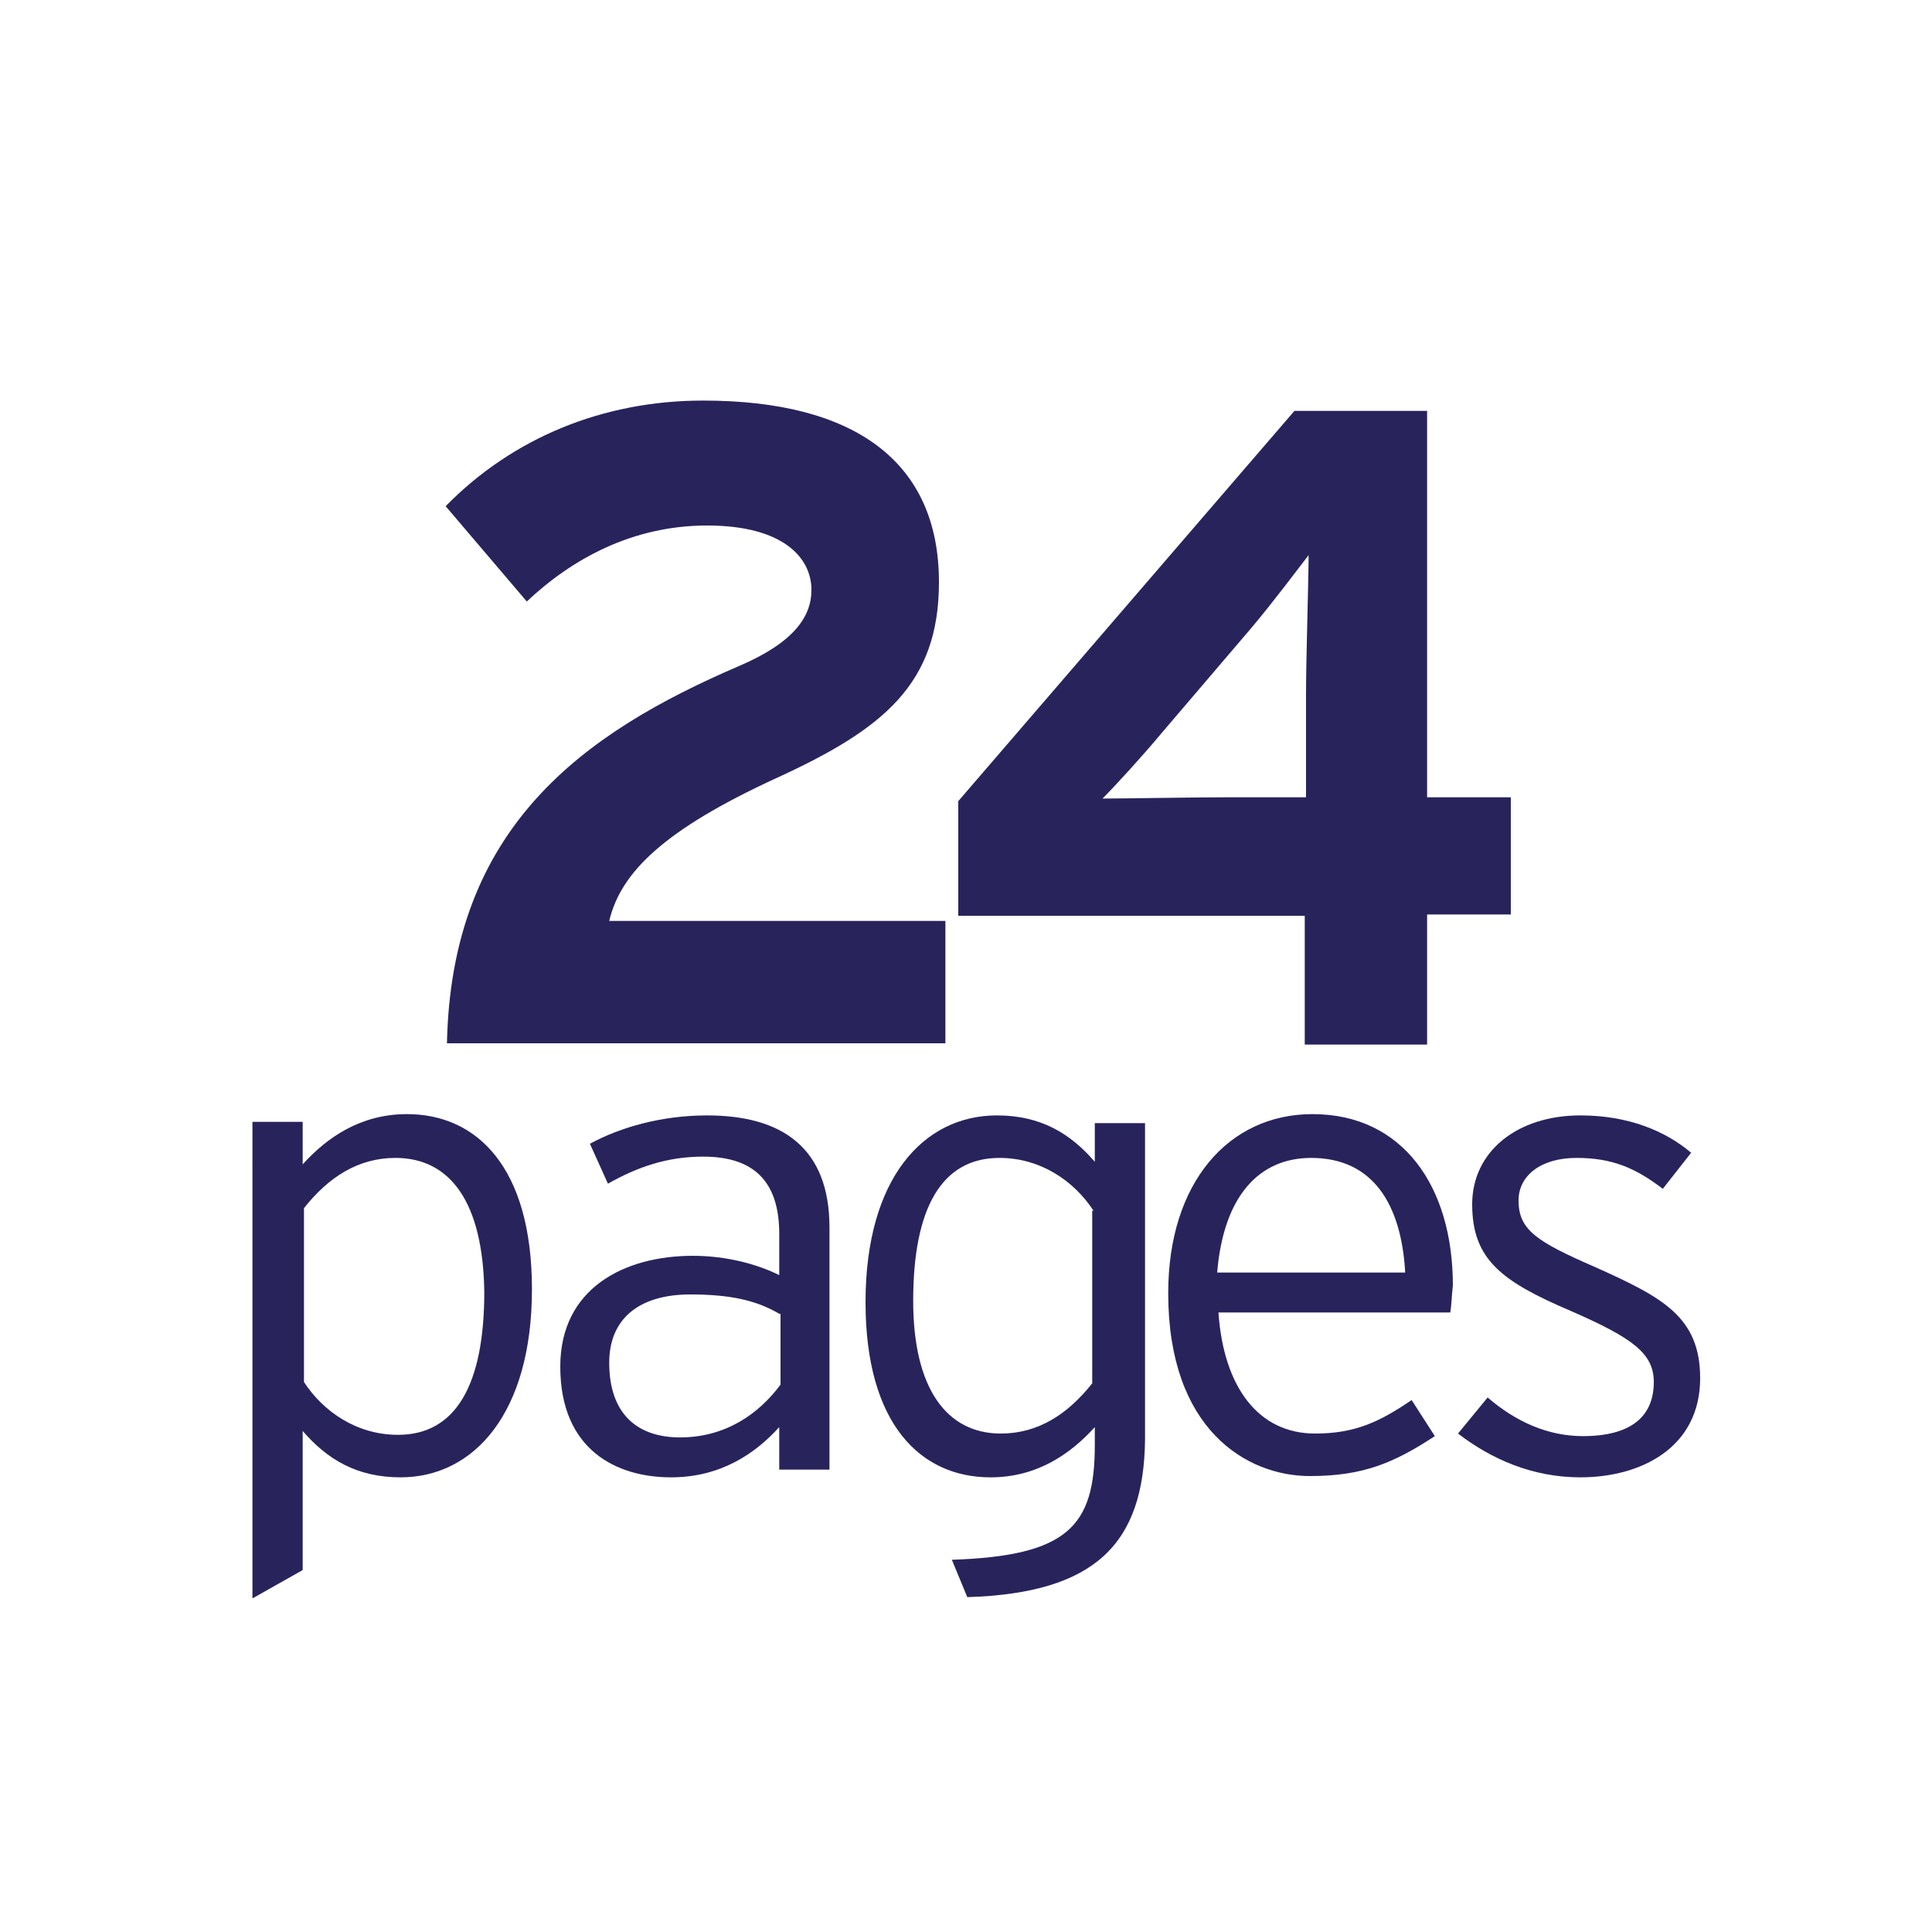
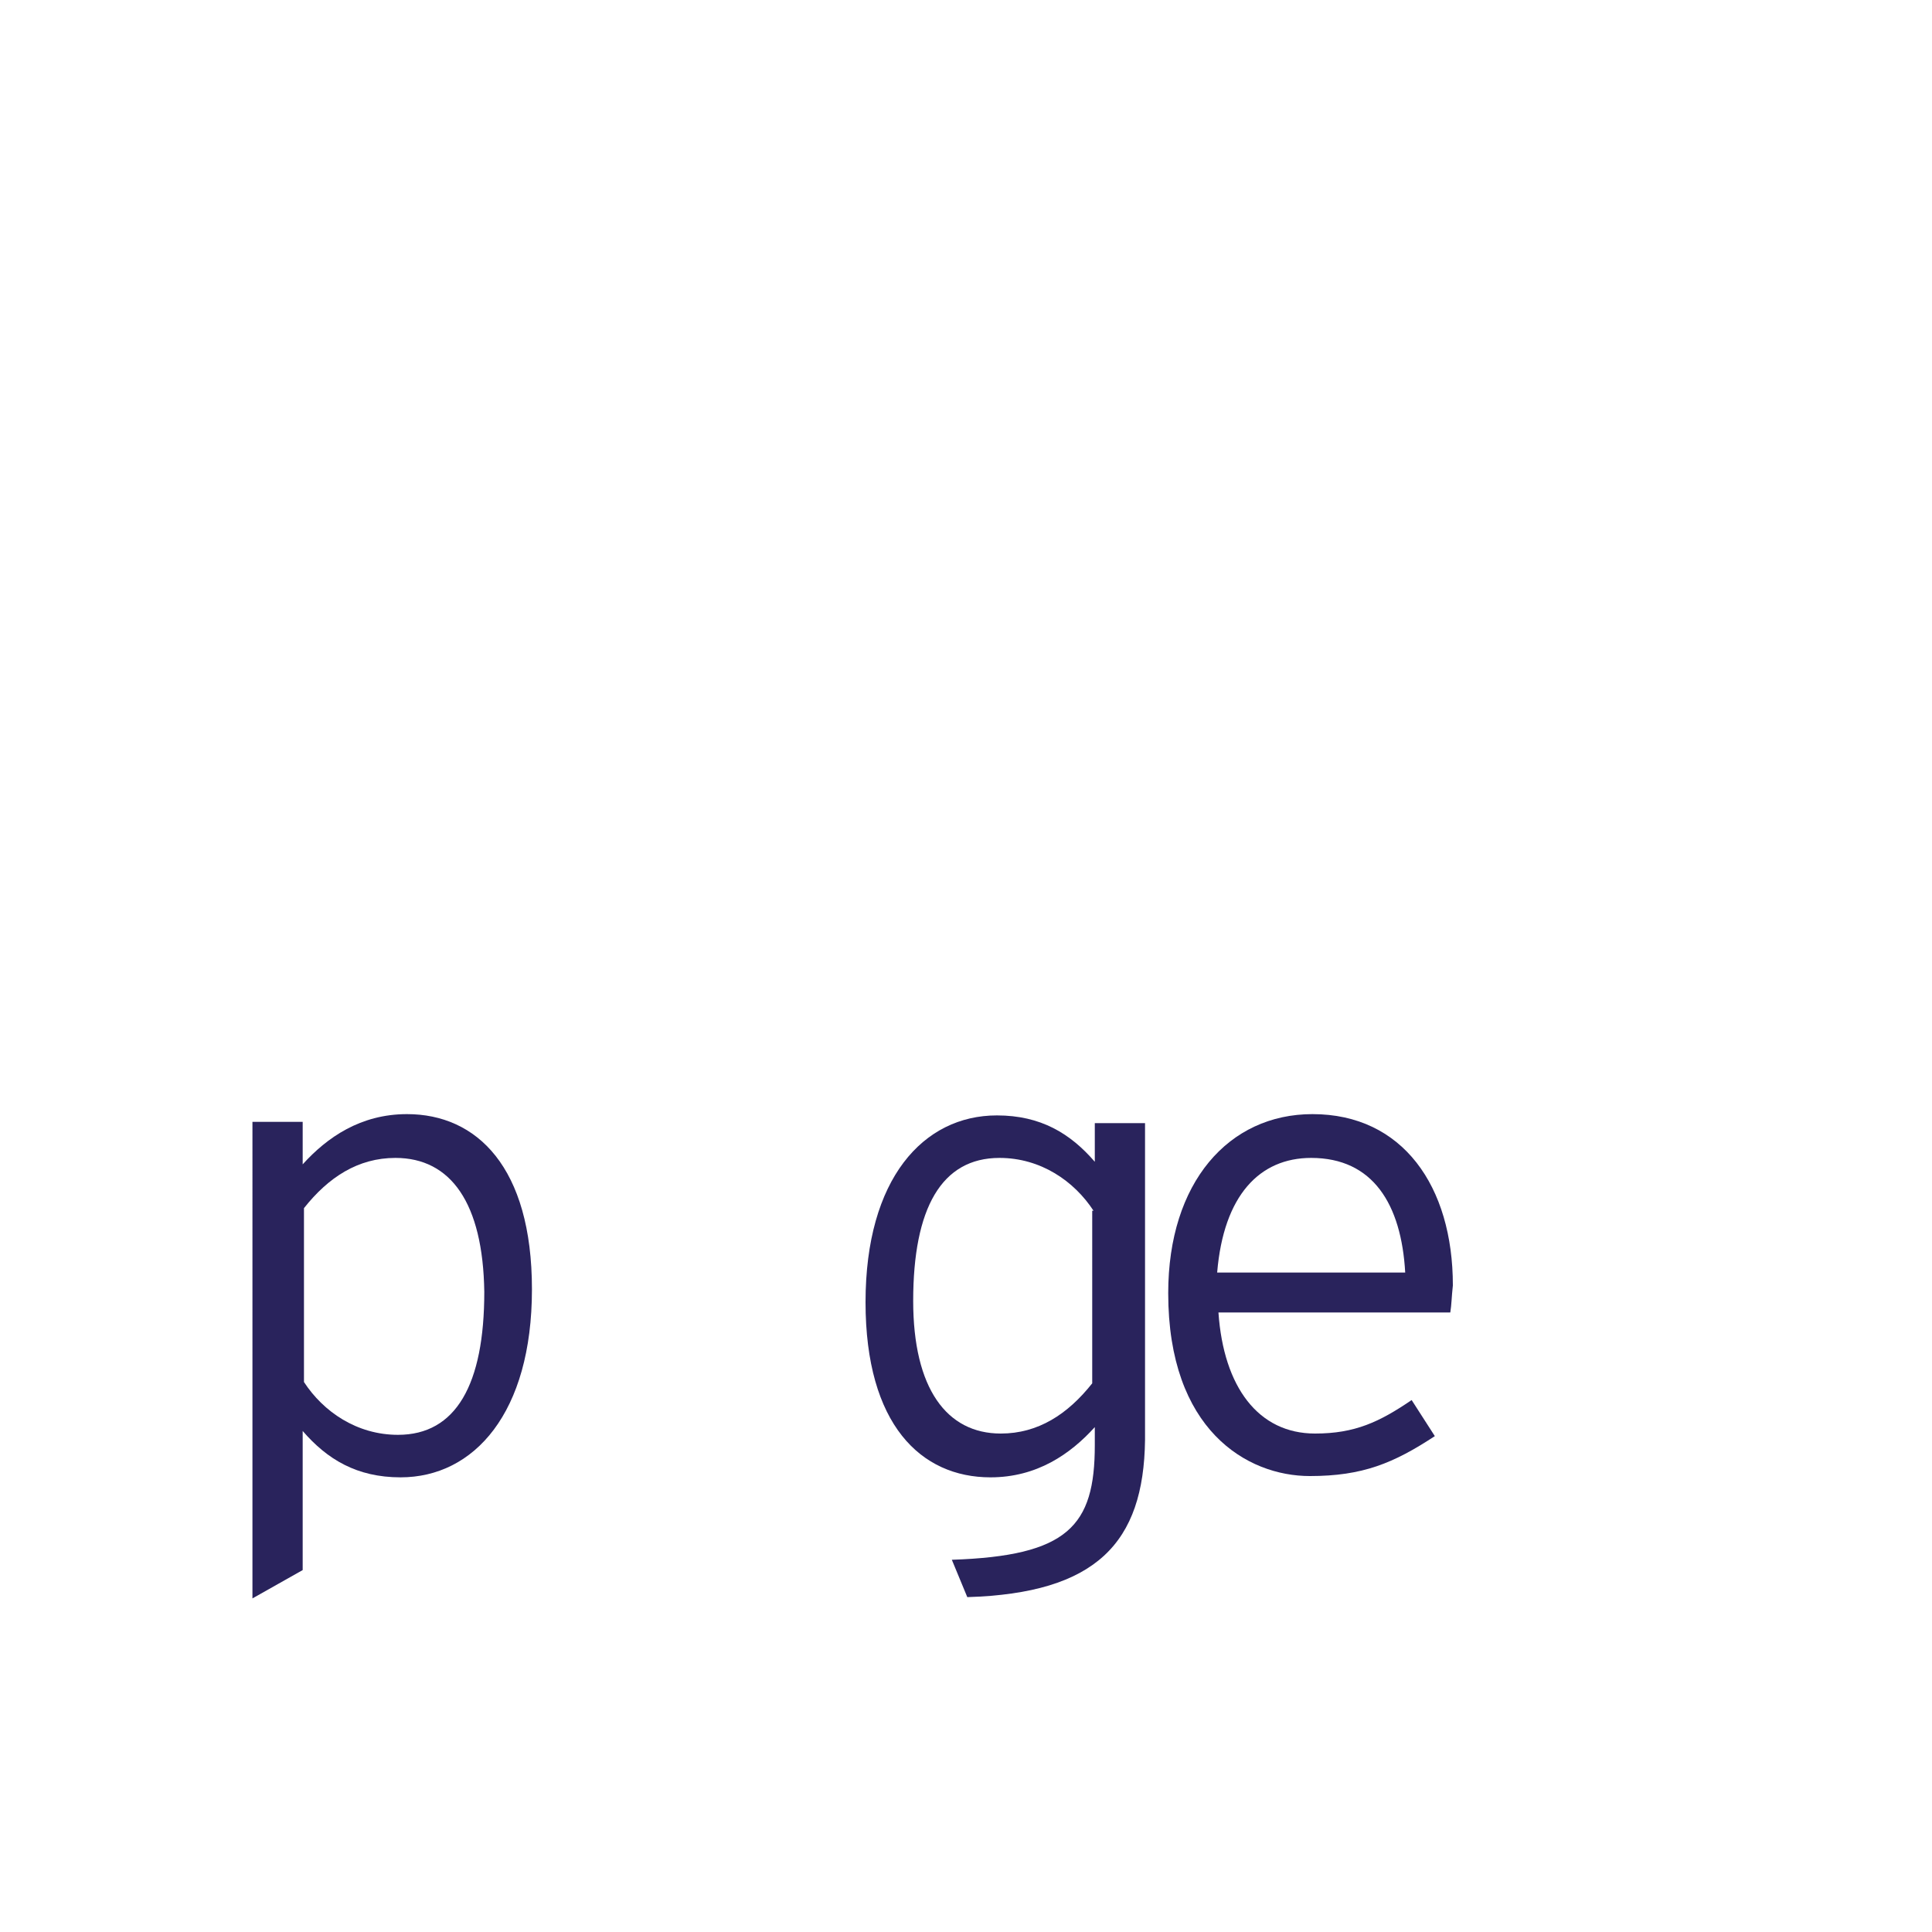
<svg xmlns="http://www.w3.org/2000/svg" version="1.1" id="Layer_1" x="0px" y="0px" viewBox="0 0 150 150" style="enable-background:new 0 0 150 150;" xml:space="preserve">
  <style type="text/css">
	.st0{enable-background:new    ;}
	.st1{fill:#29235C;}
</style>
  <g class="st0">
-     <path class="st1" d="M34.7,81.1C35,64.2,45.3,56.9,57.4,51.7c4.2-1.8,5.6-3.8,5.6-5.9c0-2.5-2.2-5-8.1-5c-5.8,0-10.5,2.6-14,5.9   l-6.3-7.4c5.2-5.3,12.2-8.2,20-8.2c11.7,0,18.3,4.7,18.3,14.1c0,7.9-4.3,11.4-12.6,15.2c-8.7,4-12.1,7.3-13,11.1h26.1v9.5H34.7z" />
-   </g>
+     </g>
  <g class="st0">
-     <path class="st1" d="M110.8,71.1v10h-9.5v-10H74.4v-8.9l26.1-30.3h10.3v30h6.5v9.1H110.8z M97.2,48.7l-7,8.2   c-1.5,1.8-3.6,4.1-4.6,5.1c1.7,0,7-0.1,9.8-0.1h6v-8c0-2.8,0.2-8.9,0.2-10.8C100.6,44.4,98.8,46.8,97.2,48.7z" />
-   </g>
+     </g>
  <g class="st0">
    <path class="st1" d="M31.1,114.7c-3.4,0-5.7-1.4-7.6-3.6v10.8l-3.9,2.2V87.1h3.9v3.3c1.9-2.1,4.5-3.9,8.1-3.9   c5.4,0,9.7,4.1,9.7,13.6C41.3,109.7,36.8,114.7,31.1,114.7z M30.7,89.9c-2.9,0-5.2,1.5-7.1,3.9v13.5c1.5,2.3,4.1,4.1,7.3,4.1   c4.5,0,6.7-3.9,6.7-11.1C37.5,93.4,35,89.9,30.7,89.9z" />
  </g>
  <g class="st0">
-     <path class="st1" d="M60.5,114.1v-3.3c-1.9,2.1-4.6,3.9-8.4,3.9c-4.2,0-8.6-2.1-8.6-8.6c0-6.1,5-8.6,10.3-8.6   c2.7,0,5.1,0.7,6.7,1.5v-3.2c0-4-1.9-6-5.9-6c-2.8,0-5.1,0.8-7.4,2.1l-1.4-3.1c2.4-1.3,5.6-2.2,9.1-2.2c5.8,0,9.5,2.5,9.5,8.7v18.8   H60.5z M60.5,102c-1.7-1-3.7-1.5-6.9-1.5c-4,0-6.3,1.9-6.3,5.3c0,4,2.2,5.8,5.5,5.8c3.5,0,6.1-1.8,7.8-4.1V102z" />
-   </g>
+     </g>
  <g class="st0">
    <path class="st1" d="M75.1,124l-1.2-2.9c9-0.3,11.1-2.6,11.1-8.9v-1.4c-1.9,2.1-4.5,3.9-8.1,3.9c-5.4,0-9.7-4.1-9.7-13.6   c0-9.6,4.5-14.5,10.2-14.5c3.4,0,5.7,1.4,7.6,3.6v-3h3.9v24.6C88.8,119.8,85.1,123.7,75.1,124z M84.9,94c-1.5-2.3-4.1-4.1-7.3-4.1   c-4.5,0-6.7,3.9-6.7,11.1c0,6.8,2.6,10.3,6.8,10.3c2.9,0,5.2-1.5,7.1-3.9V94z" />
  </g>
  <g class="st0">
    <path class="st1" d="M112.6,101.9h-18c0.4,5.8,3.1,9.4,7.5,9.4c3.1,0,5-0.9,7.5-2.6l1.8,2.8c-3.2,2.1-5.6,3.1-9.7,3.1   c-4.9,0-11-3.6-11-14.2c0-8.6,4.7-13.9,11.2-13.9c7,0,10.9,5.6,10.9,13.3C112.7,100.7,112.7,101.3,112.6,101.9z M101.8,89.9   c-4,0-6.8,2.9-7.3,8.9h14.6C108.8,93.5,106.6,89.9,101.8,89.9z" />
  </g>
  <g class="st0">
-     <path class="st1" d="M122.7,114.7c-3.7,0-6.9-1.4-9.5-3.4l2.3-2.8c2.2,1.9,4.7,3,7.4,3c3.7,0,5.5-1.5,5.5-4.2   c0-2.2-1.6-3.4-6.4-5.5c-5.4-2.3-7.7-4-7.7-8.3c0-4.1,3.5-6.9,8.4-6.9c3.7,0,6.6,1.2,8.6,2.9l-2.2,2.8c-2.1-1.6-3.9-2.4-6.7-2.4   c-2.8,0-4.5,1.4-4.5,3.3c0,2.3,1.4,3.2,6,5.2c5.1,2.3,8.1,3.8,8.1,8.6C132,112.4,127.4,114.7,122.7,114.7z" />
-   </g>
+     </g>
</svg>